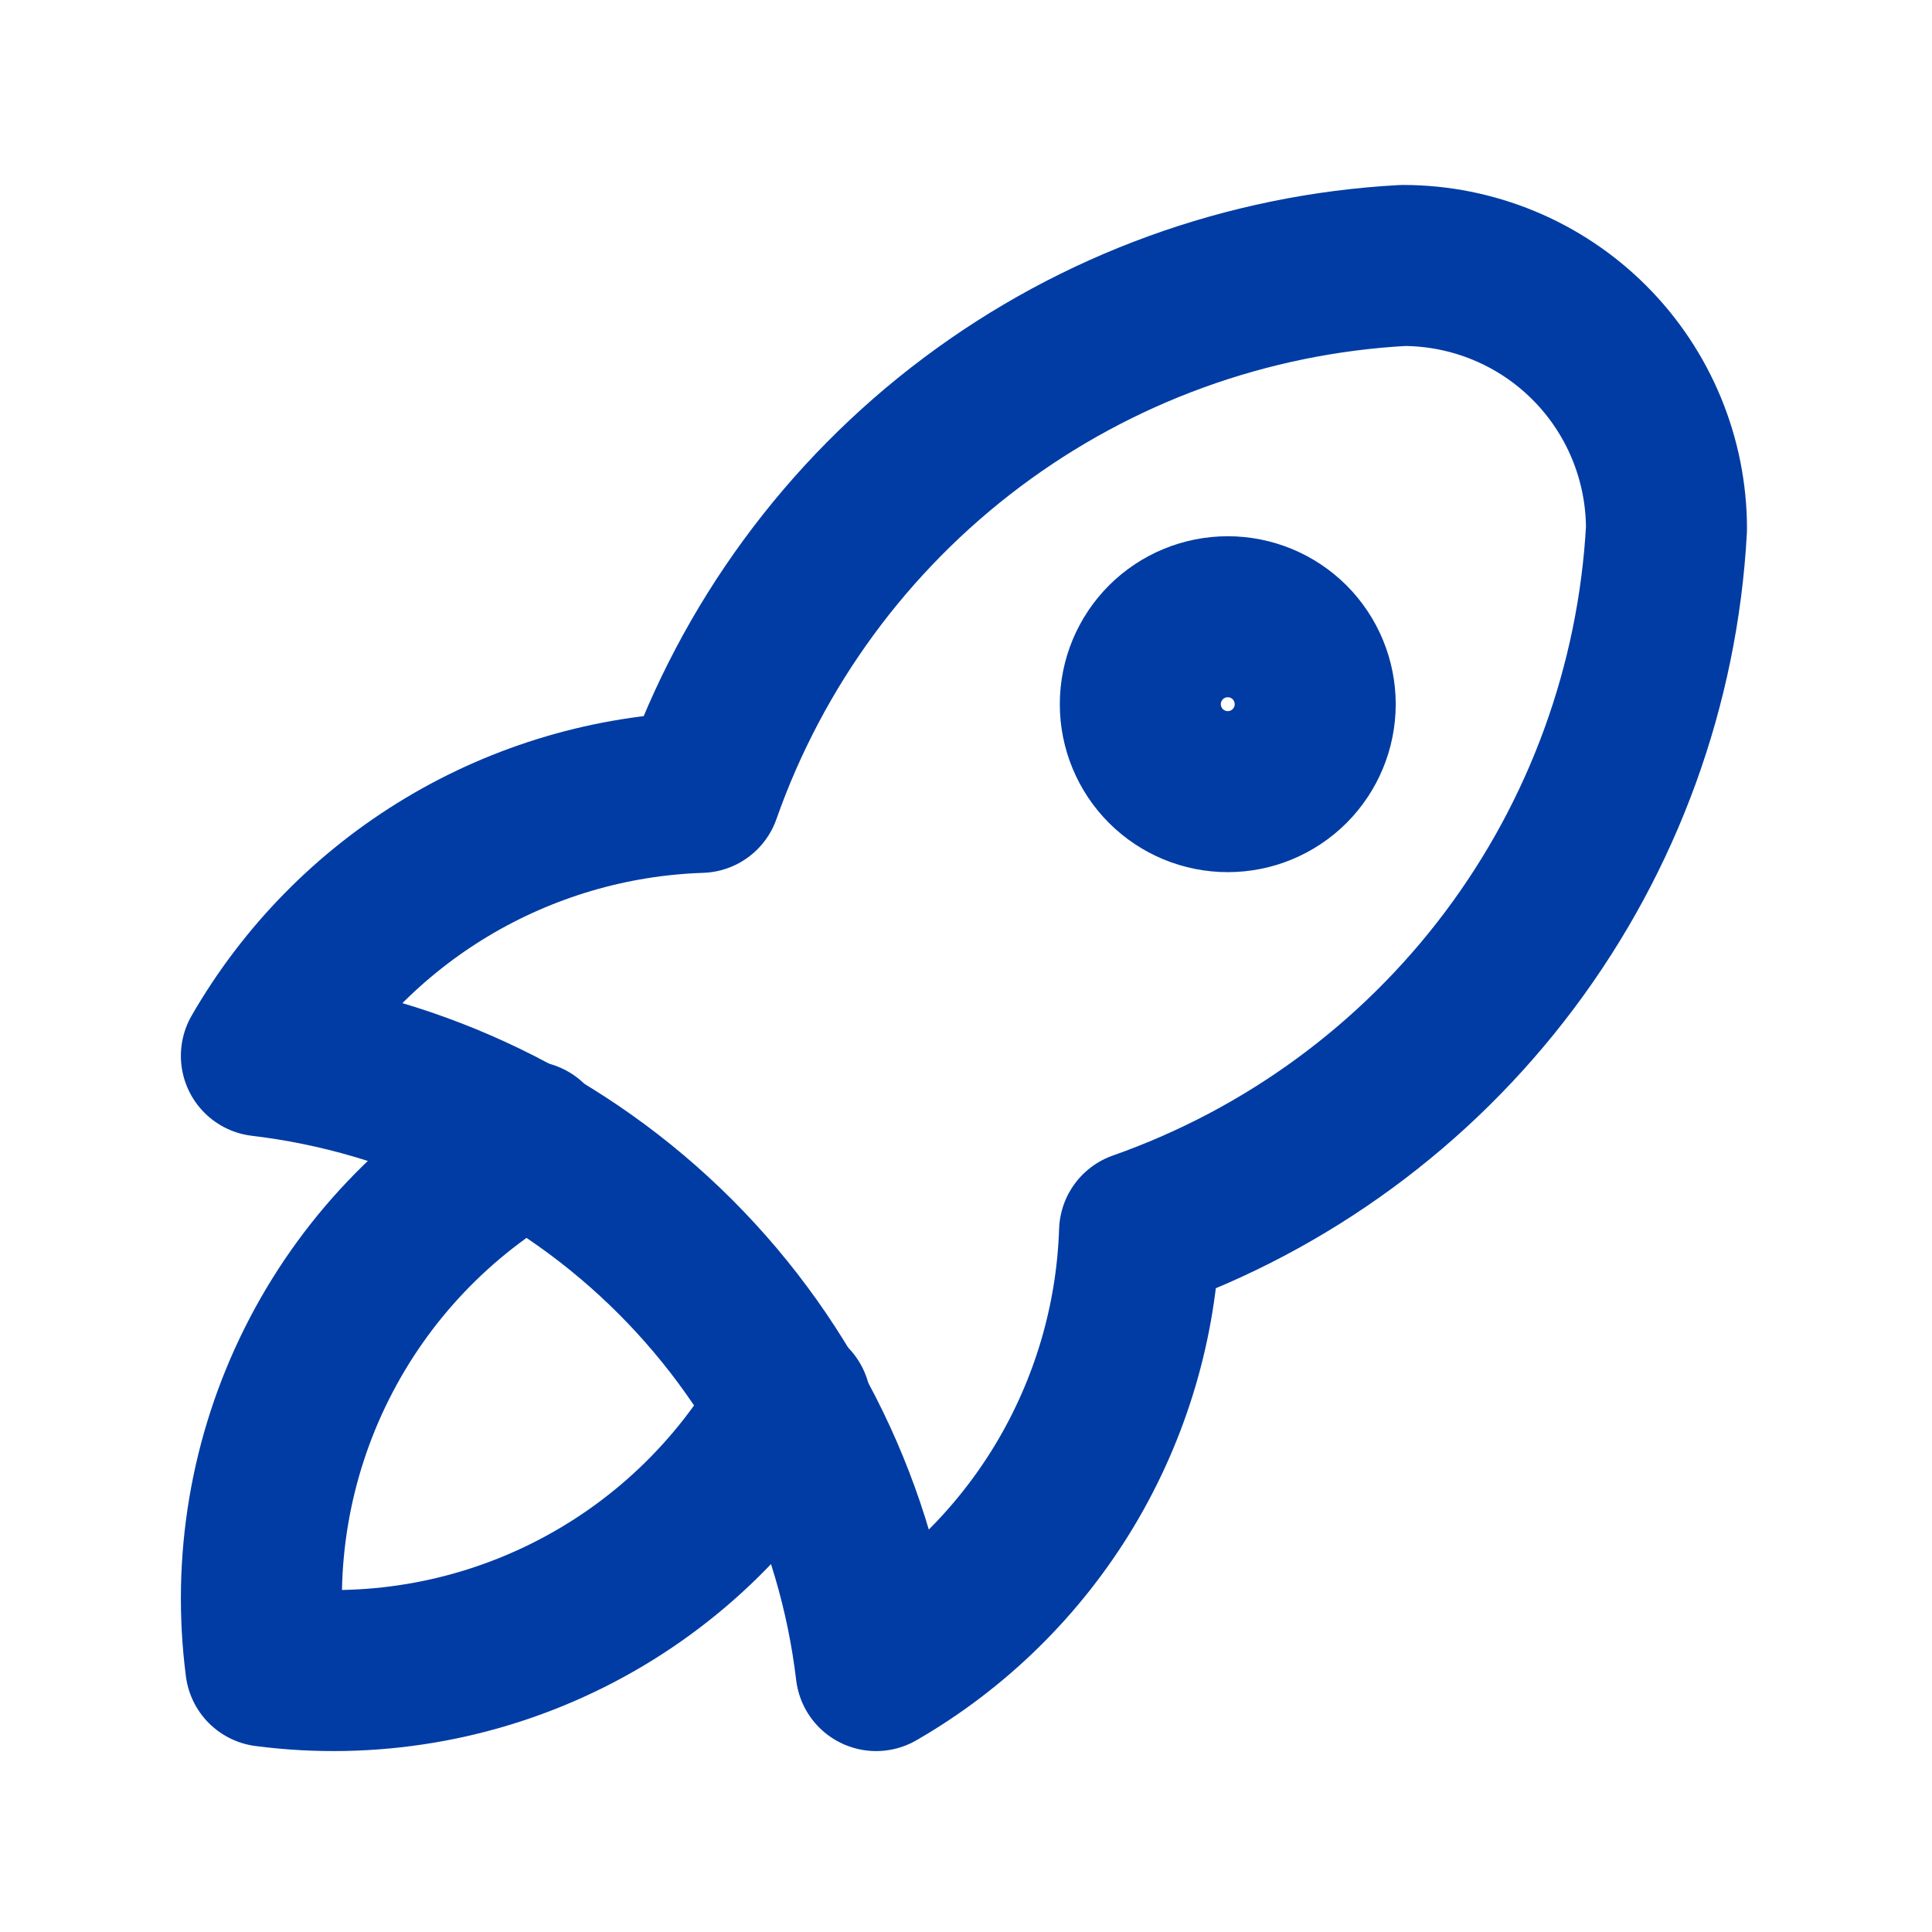
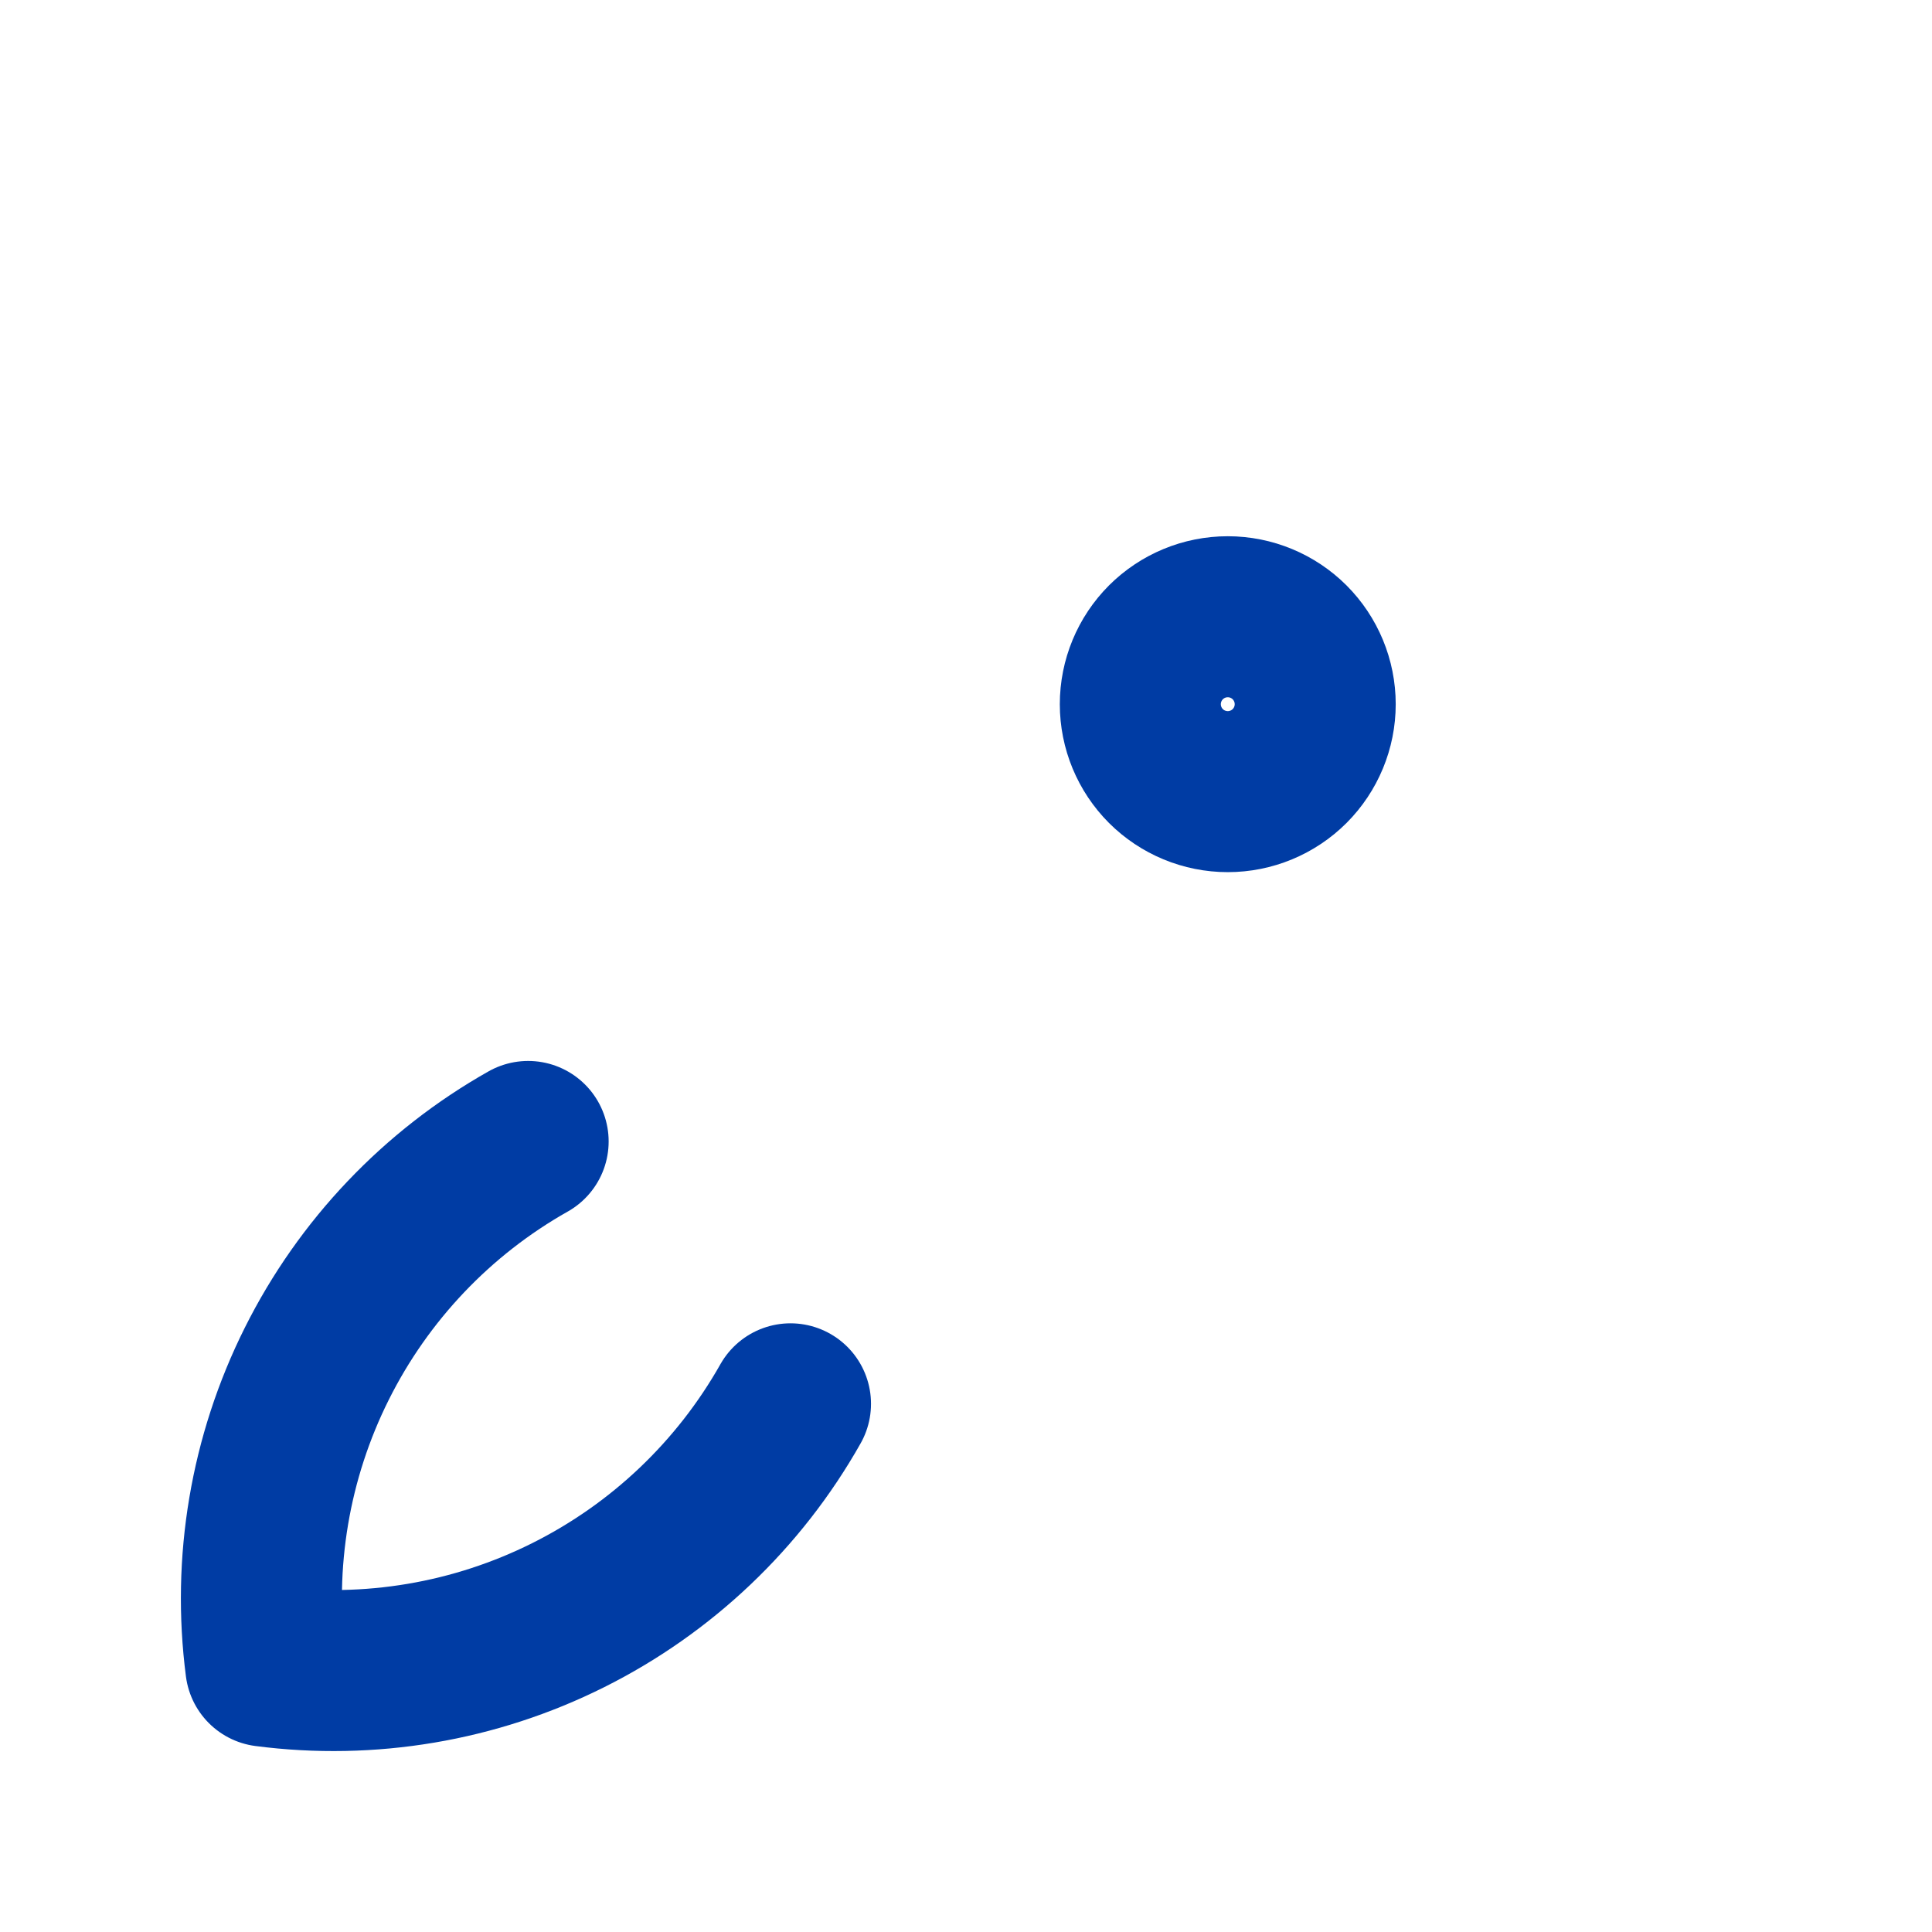
<svg xmlns="http://www.w3.org/2000/svg" width="44" height="44" viewBox="0 0 44 44" fill="none">
-   <path d="M5.953 24.046C9.519 24.47 12.839 26.081 15.379 28.62C17.918 31.16 19.529 34.48 19.953 38.046C21.721 37.027 23.2 35.574 24.25 33.824C25.299 32.074 25.886 30.085 25.953 28.046C29.311 26.864 32.244 24.714 34.38 21.866C36.516 19.018 37.759 15.601 37.953 12.046C37.953 10.455 37.321 8.928 36.196 7.803C35.071 6.678 33.544 6.046 31.953 6.046C28.398 6.24 24.981 7.483 22.133 9.619C19.285 11.755 17.134 14.688 15.953 18.046C13.914 18.113 11.925 18.7 10.175 19.749C8.425 20.799 6.972 22.278 5.953 24.046Z" stroke="#003CA4" stroke-width="3.667" stroke-linecap="round" stroke-linejoin="round" />
  <path d="M12.028 25.996C9.955 27.166 8.279 28.929 7.215 31.058C6.15 33.187 5.746 35.585 6.053 37.946C8.414 38.253 10.812 37.849 12.941 36.784C15.07 35.72 16.833 34.044 18.003 31.971M25.97 16.038C25.97 16.566 26.18 17.072 26.553 17.446C26.927 17.819 27.433 18.029 27.962 18.029C28.49 18.029 28.996 17.819 29.37 17.446C29.743 17.072 29.953 16.566 29.953 16.038C29.953 15.509 29.743 15.003 29.37 14.629C28.996 14.256 28.49 14.046 27.962 14.046C27.433 14.046 26.927 14.256 26.553 14.629C26.18 15.003 25.97 15.509 25.97 16.038Z" stroke="#003CA4" stroke-width="3.667" stroke-linecap="round" stroke-linejoin="round" />
</svg>